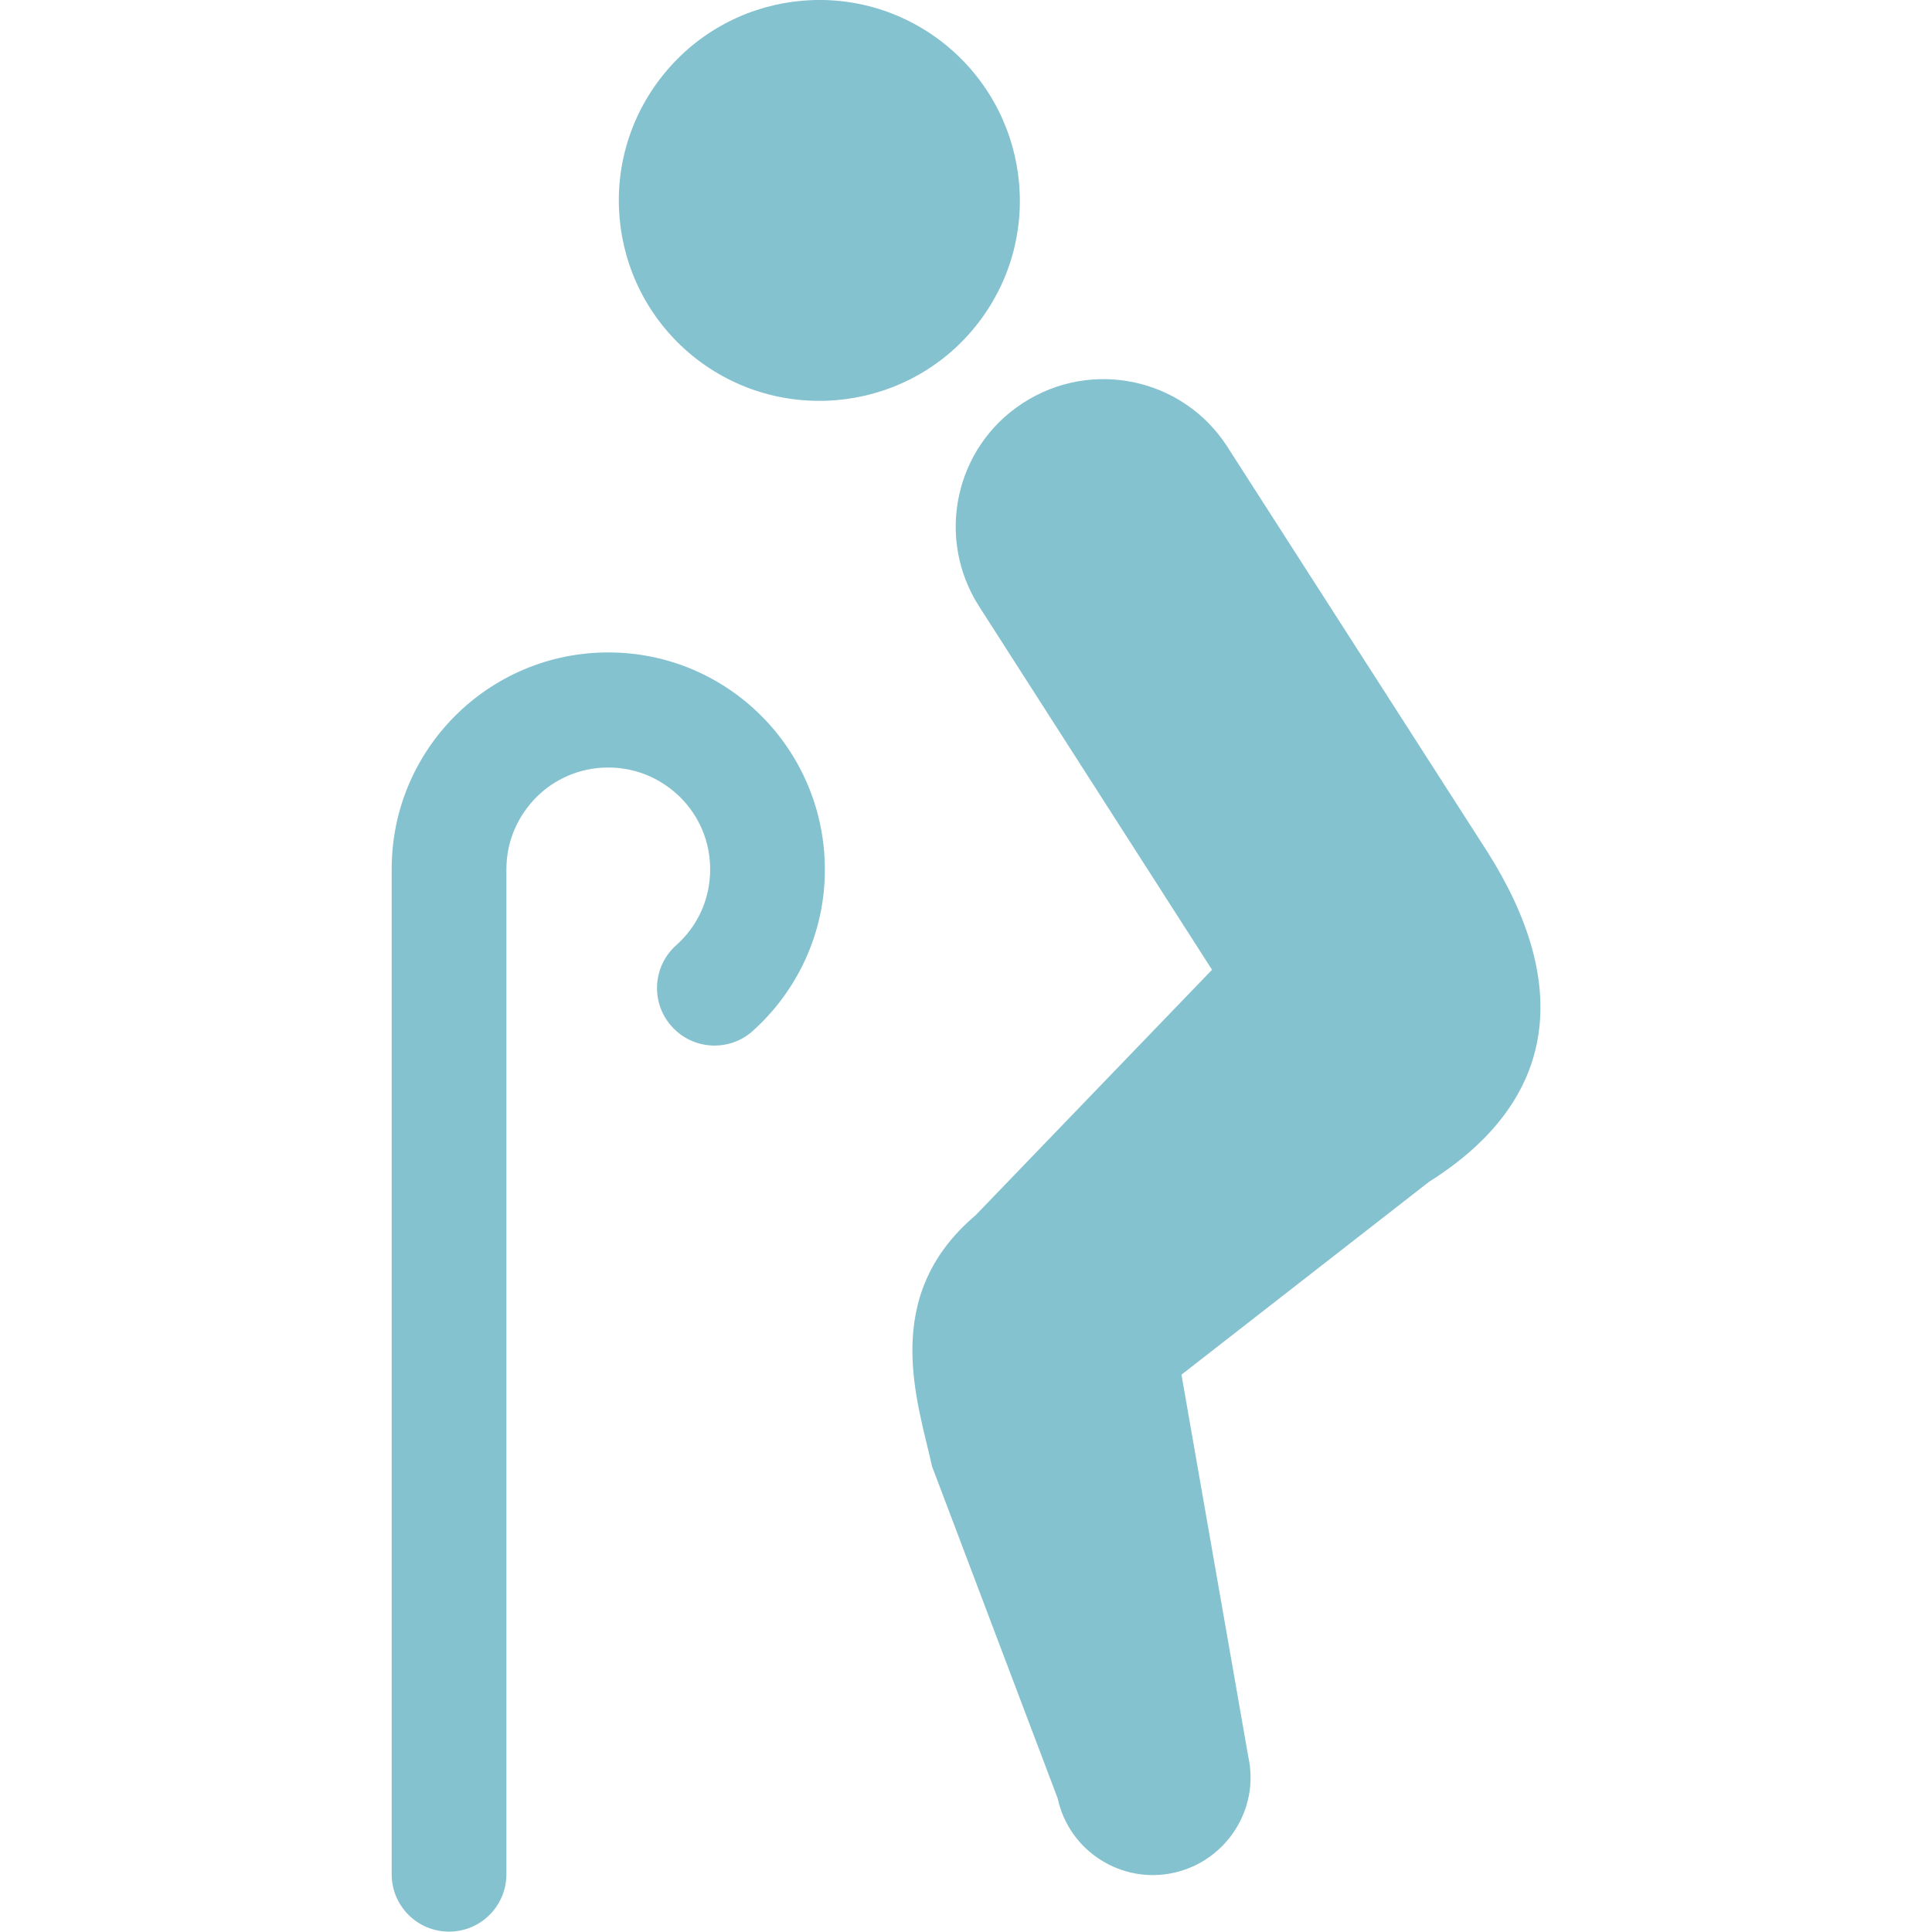
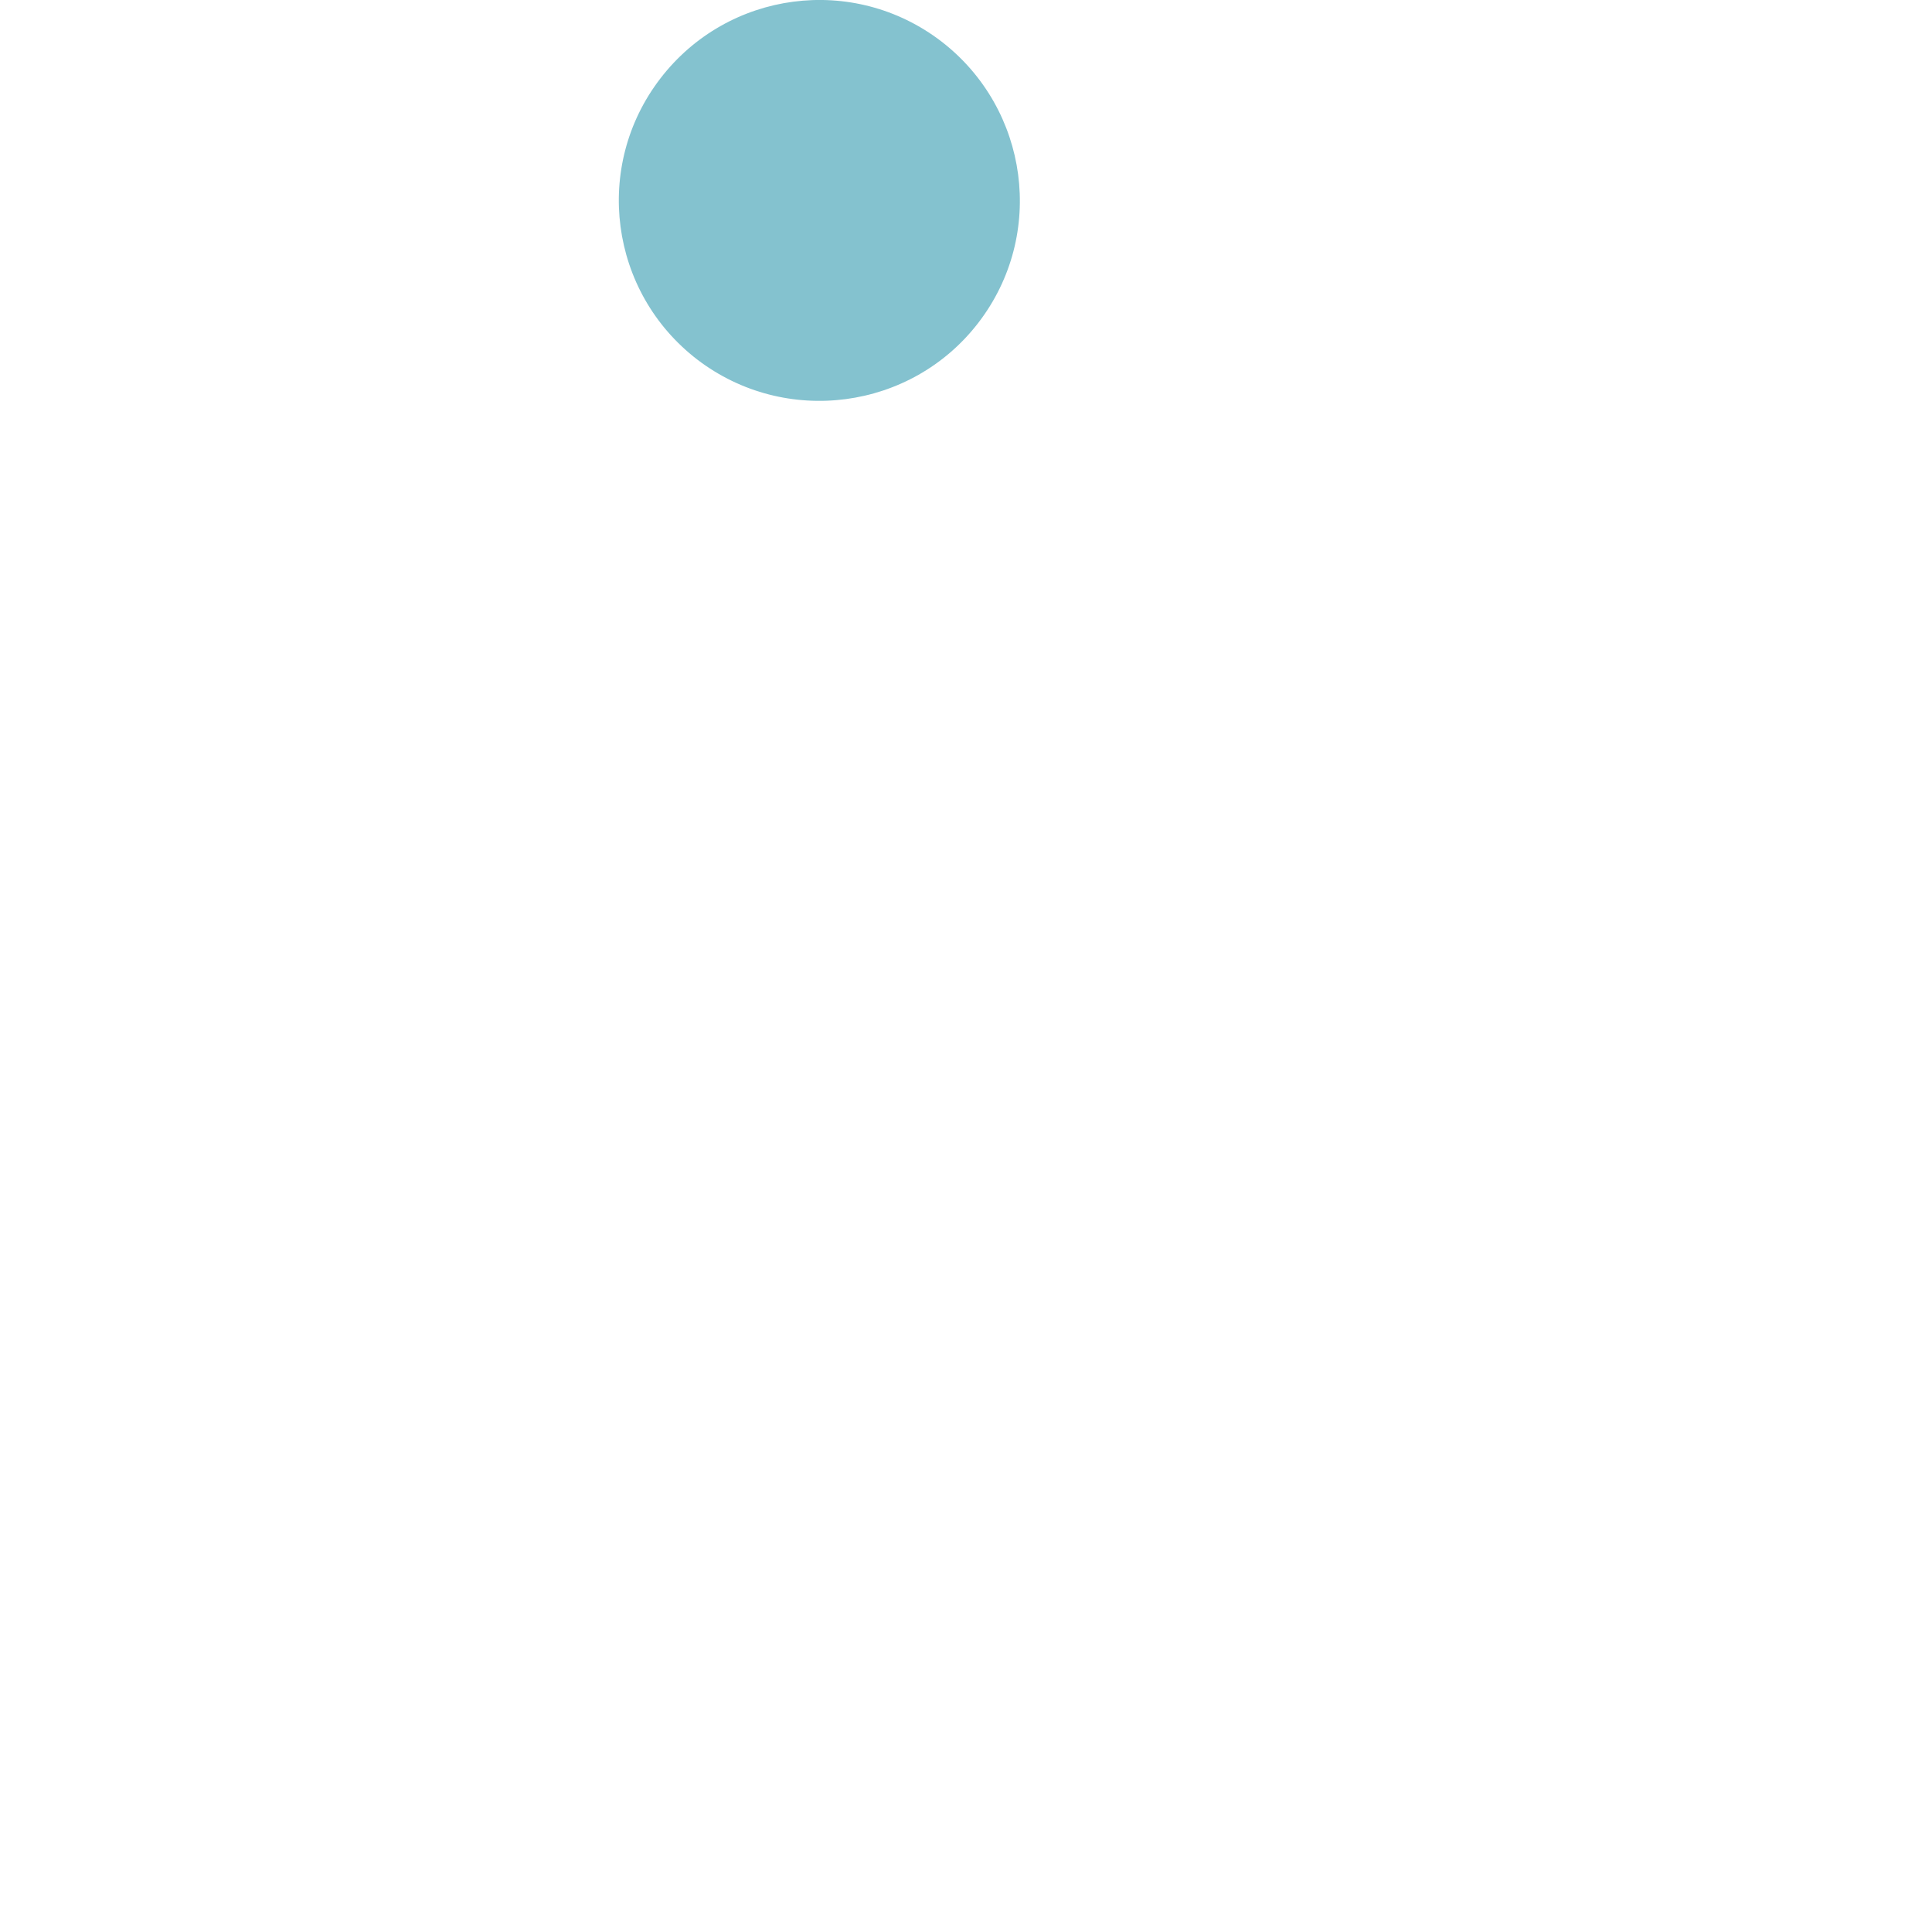
<svg xmlns="http://www.w3.org/2000/svg" version="1.1" id="_x32_" x="0px" y="0px" viewBox="0 0 512 512" style="enable-background:new 0 0 512 512;" xml:space="preserve">
  <style type="text/css">
	.st0{fill:#84C2CF;}
</style>
  <g>
-     <path class="st0" d="M259.3,85.5c17.9-23.3,13.4-56.6-9.8-74.5C226.2-6.9,192.9-2.5,175,20.8c-17.9,23.3-13.5,56.6,9.8,74.5   C208.1,113.1,241.5,108.7,259.3,85.5z" />
-     <path class="st0" d="M394.4,226.1l-69.2-107.8c-11.7-18.1-35.9-23.3-54.1-11.5c-18.1,11.7-23.3,35.9-11.5,54.1l0,0l61.6,96.1   l-62.7,65.1c-25.5,21.6-15.2,49.6-11.5,66.5l33.3,88c3,13.9,16.8,22.8,30.8,19.7c13.9-3.1,22.8-16.9,19.7-30.8l-17.7-101.2   l65.6-51.1C413.3,291.4,416.1,260.6,394.4,226.1z" />
-     <path class="st0" d="M161.2,172.9c-31.7,0-57.4,25.7-57.4,57.4v266.4c0,8.4,6.8,15.2,15.2,15.2c8.4,0,15.2-6.8,15.2-15.2V230.4   c0-7.5,3-14.1,7.9-19.1c4.9-4.9,11.6-7.9,19.1-7.9c7.5,0,14.1,3,19.1,7.9c4.9,4.9,7.9,11.6,7.9,19.1c0,8-3.4,15.1-9,20.1   c-6.3,5.6-6.8,15.3-1.2,21.5c5.6,6.3,15.3,6.8,21.5,1.2c11.7-10.5,19.1-25.8,19.1-42.7C218.6,198.6,192.9,172.9,161.2,172.9z" />
+     <path class="st0" d="M259.3,85.5c17.9-23.3,13.4-56.6-9.8-74.5C226.2-6.9,192.9-2.5,175,20.8c-17.9,23.3-13.5,56.6,9.8,74.5   C208.1,113.1,241.5,108.7,259.3,85.5" />
  </g>
</svg>